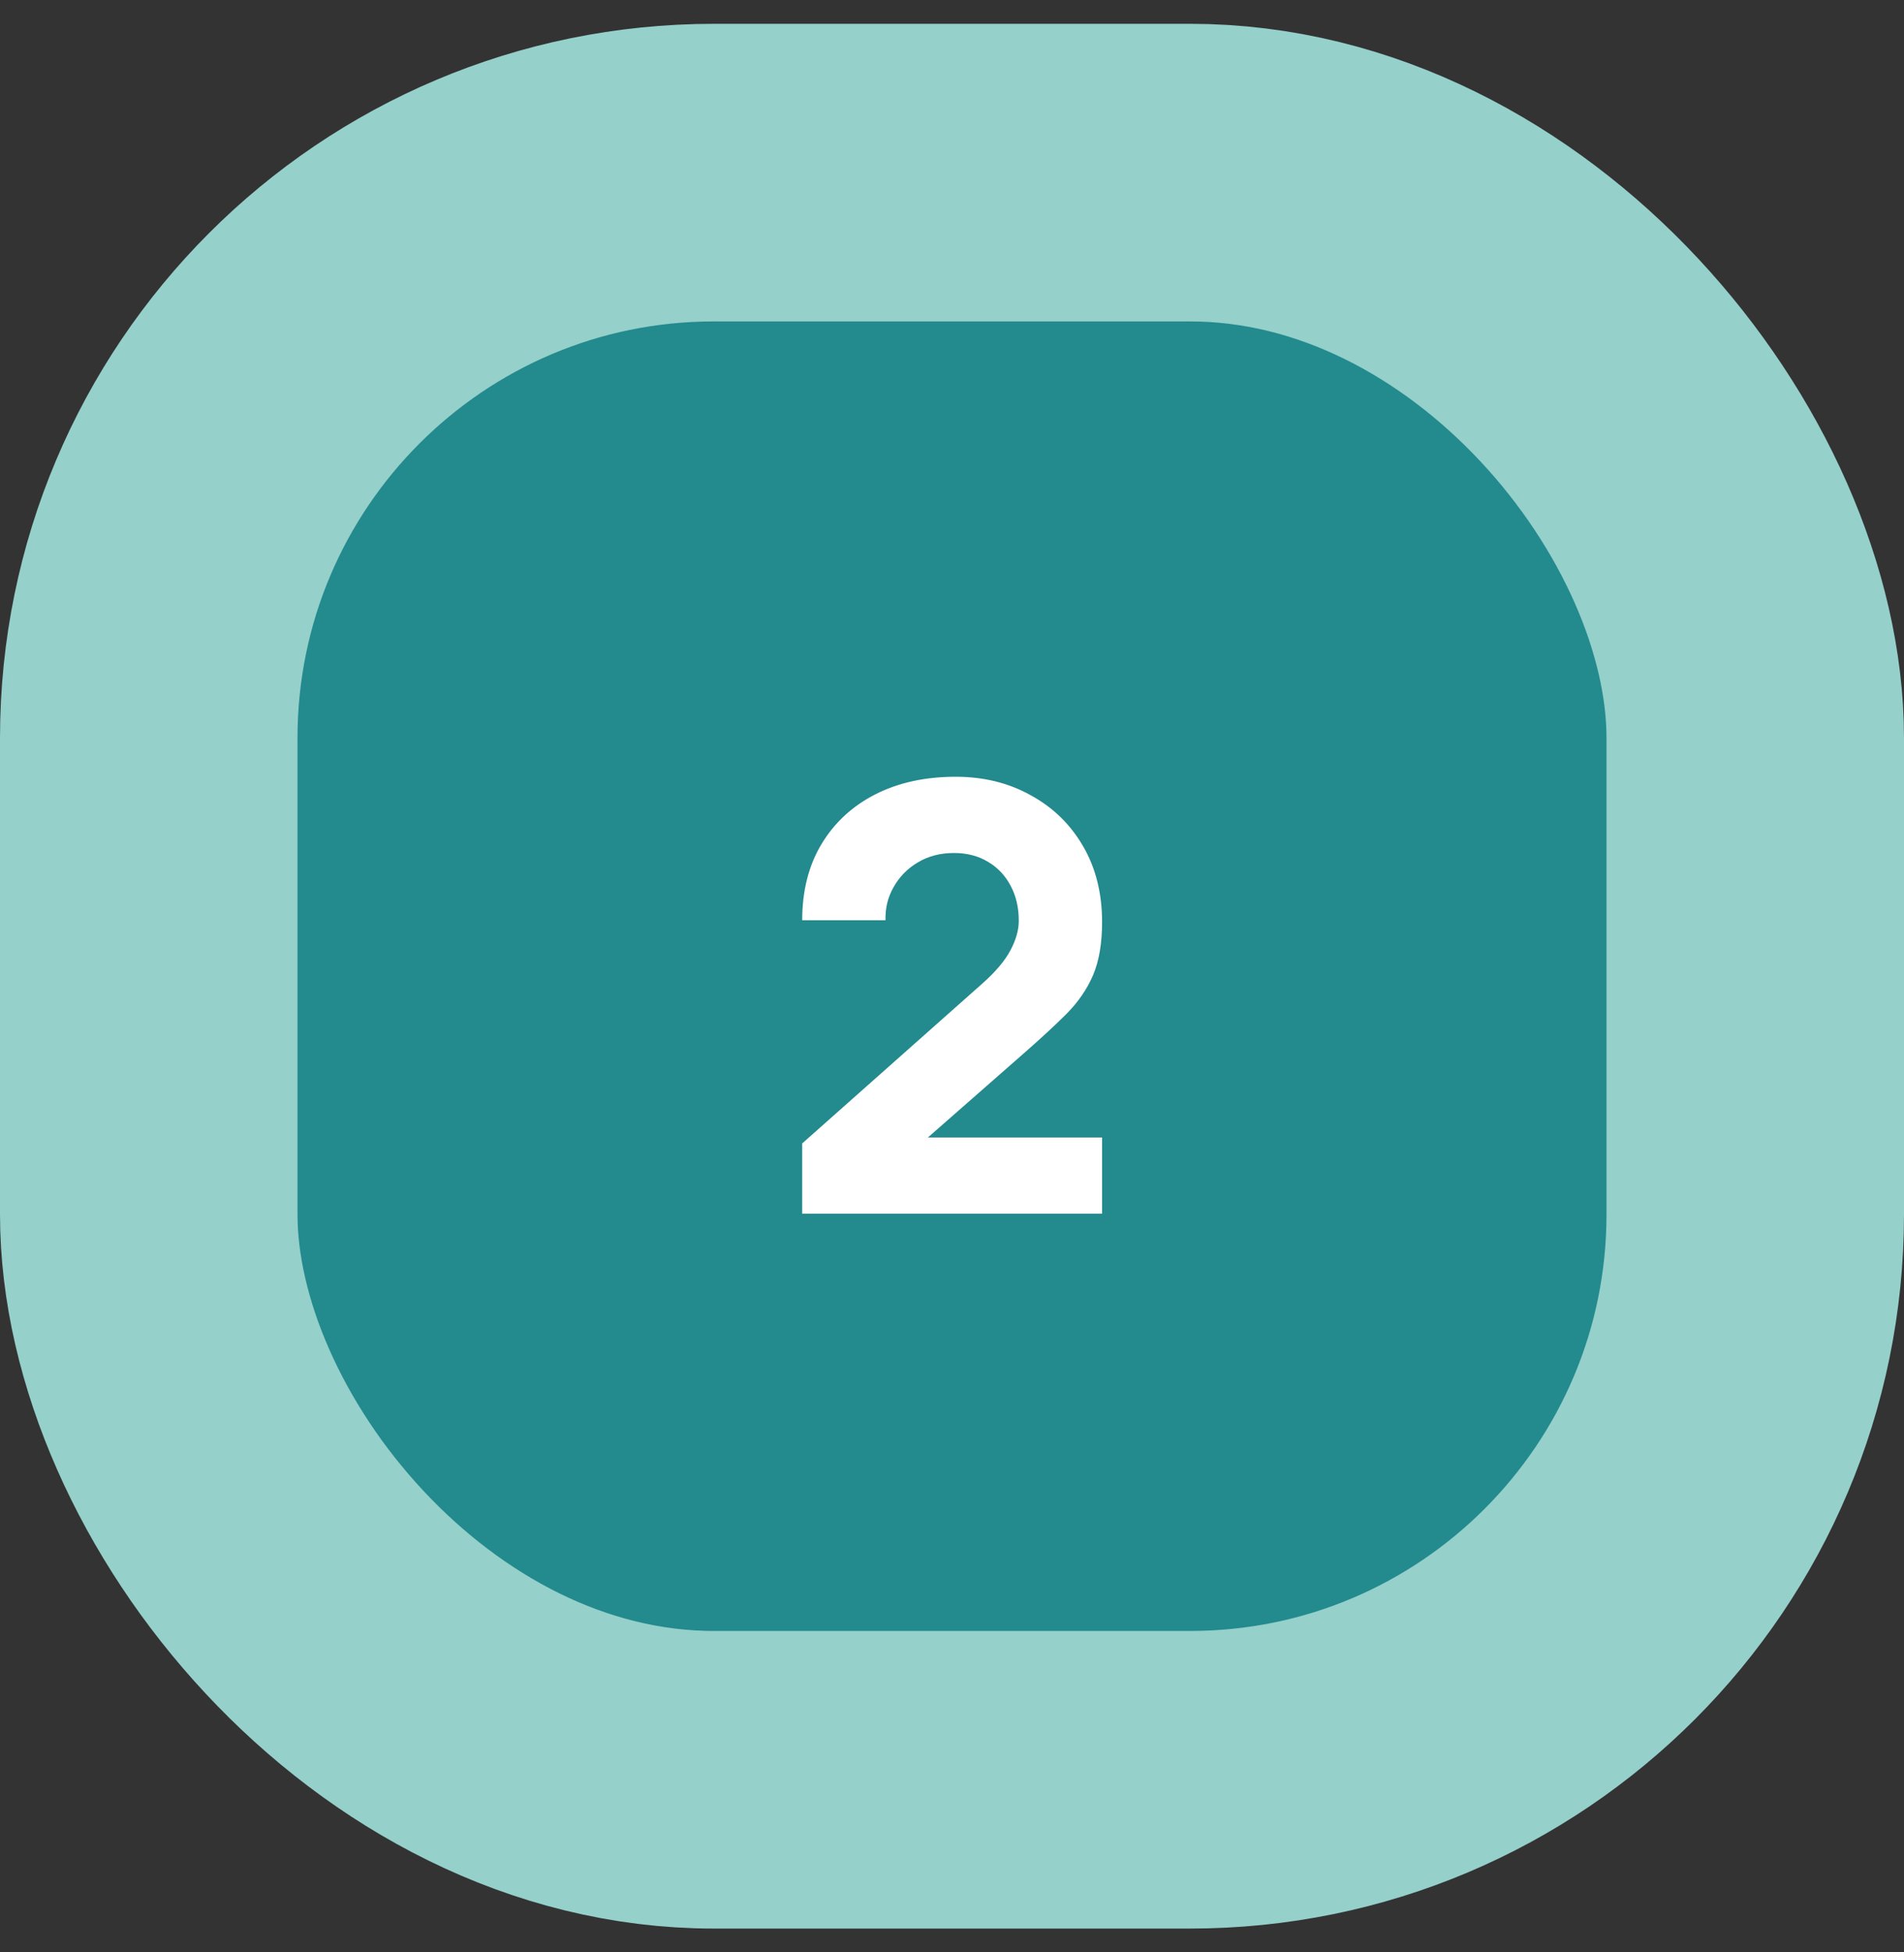
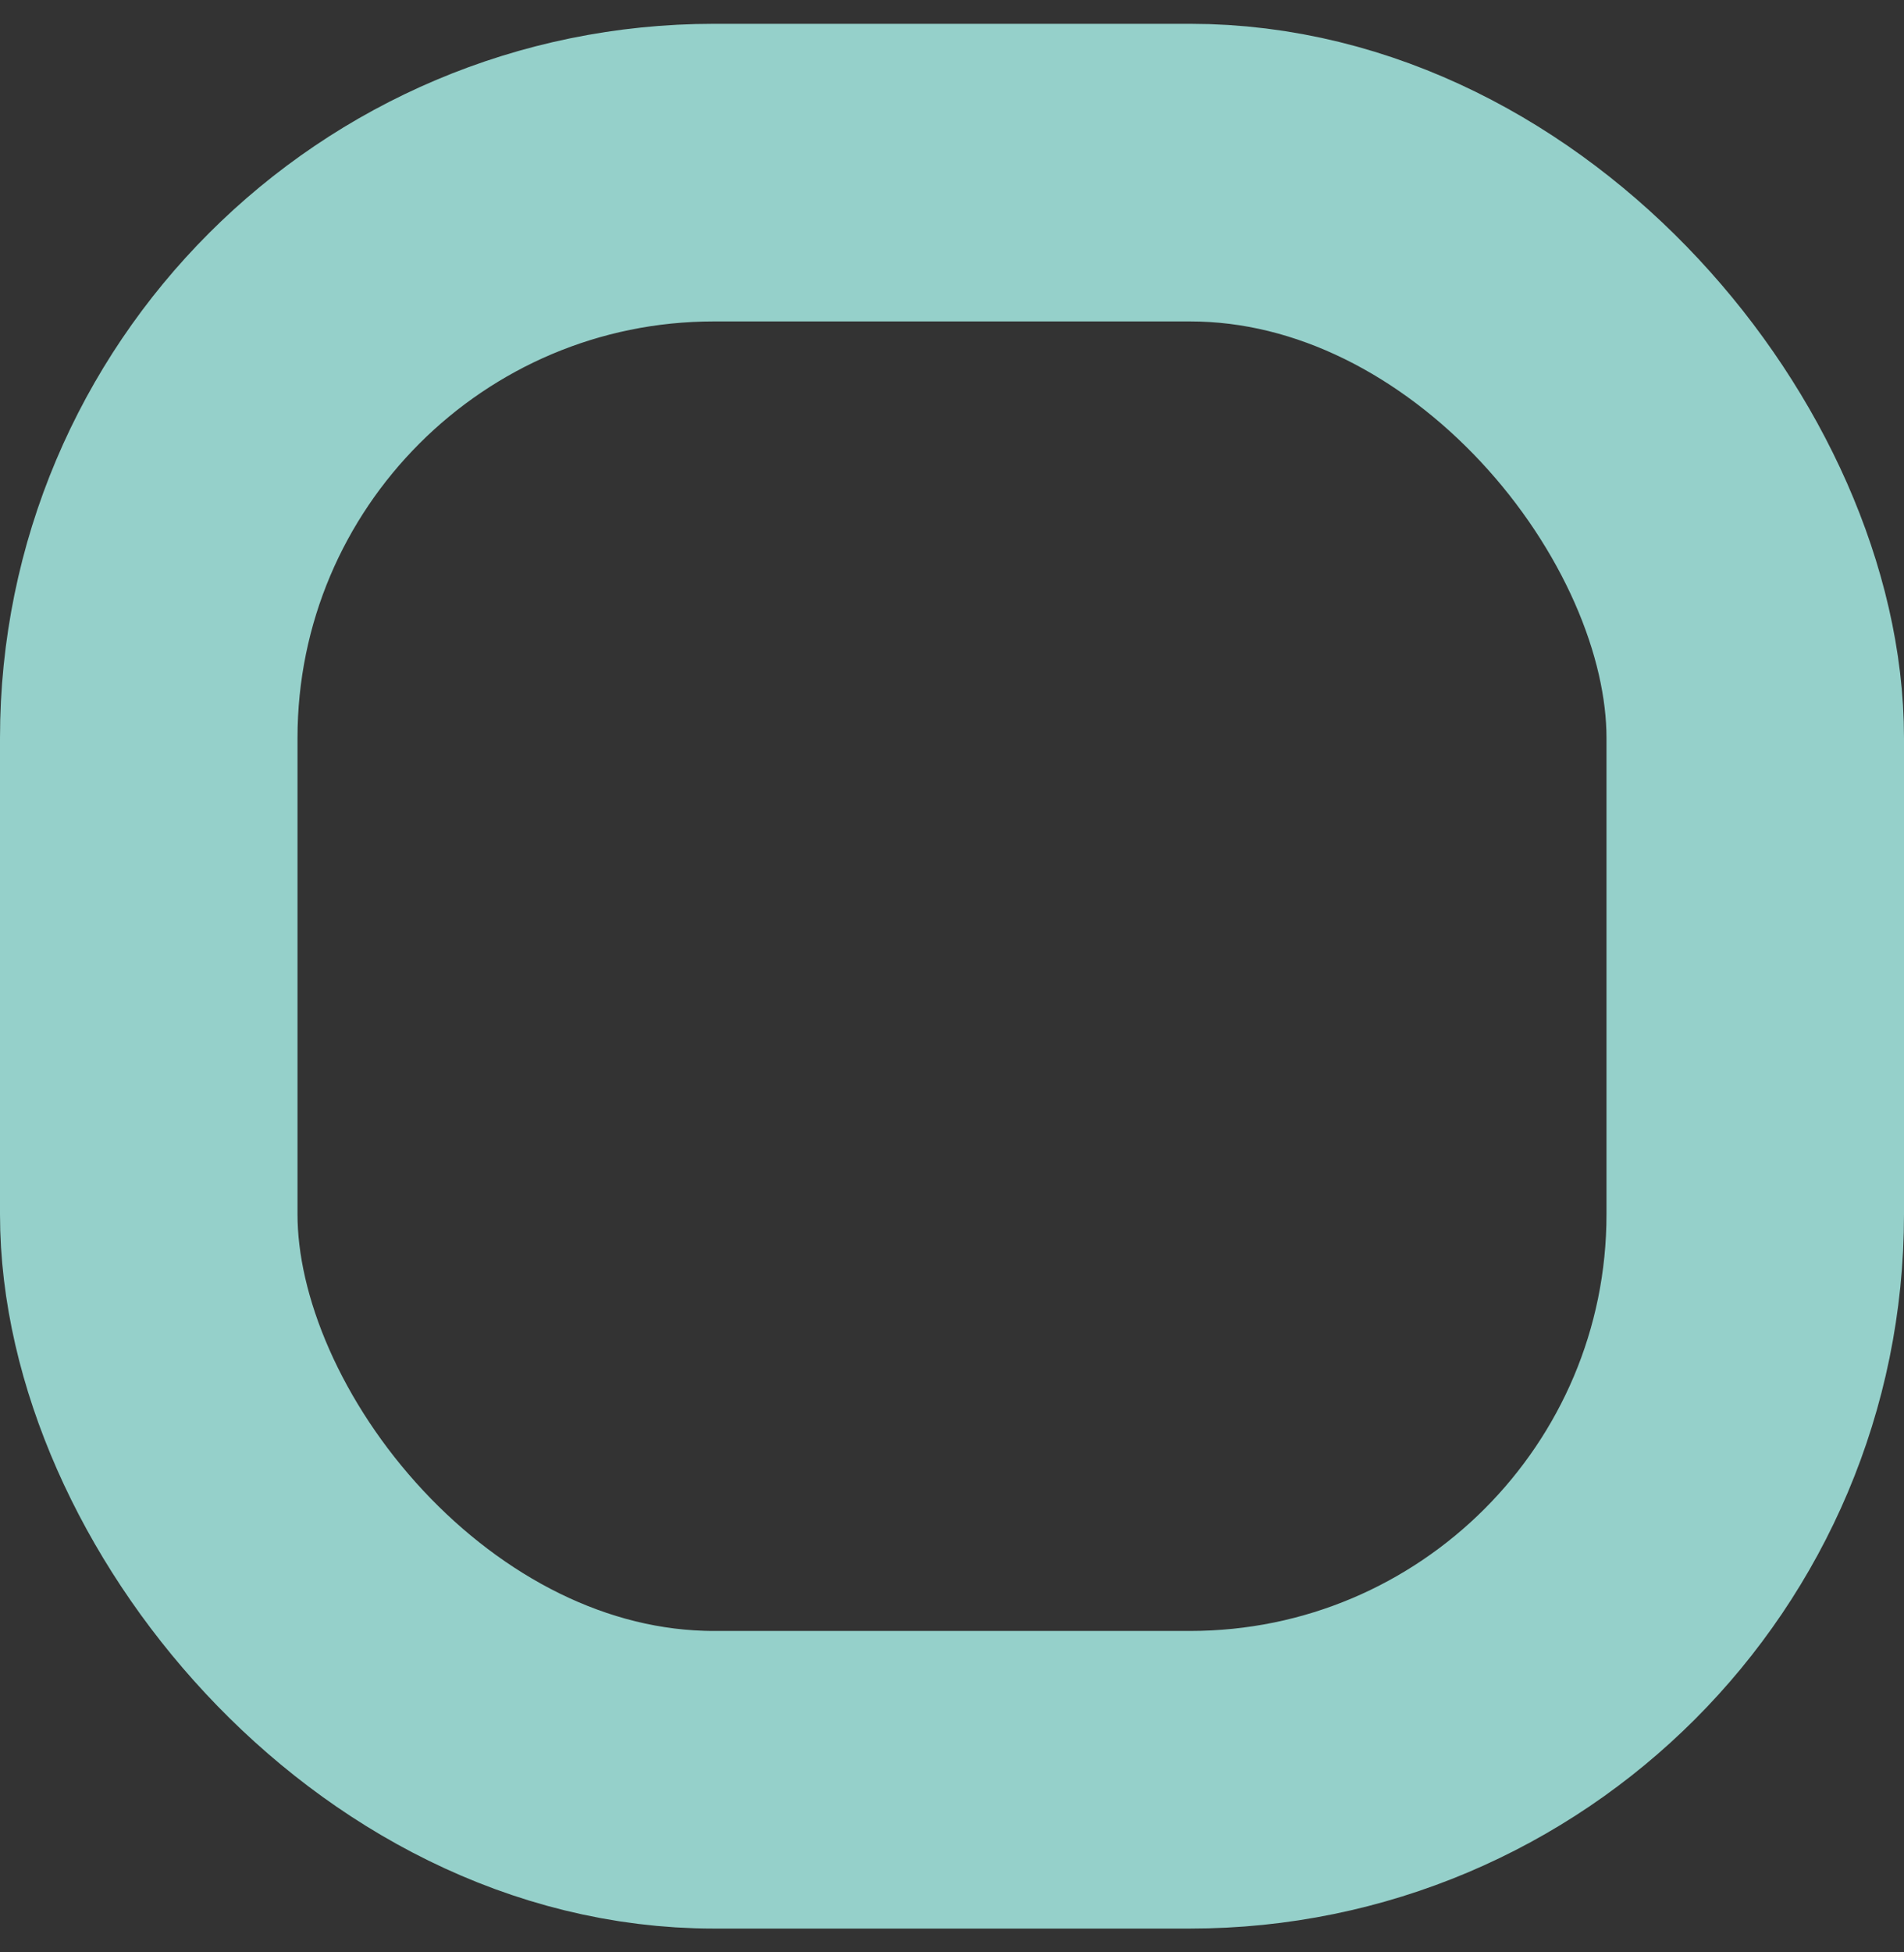
<svg xmlns="http://www.w3.org/2000/svg" width="40" height="41" viewBox="0 0 40 41" fill="none">
  <rect x="0" y="0" width="40" height="41" fill="#333333" stroke="none" />
-   <rect x="3.125" y="3.625" width="33.75" height="33.75" rx="11.875" fill="#238A8E" />
  <rect x="3.125" y="3.625" width="33.75" height="33.75" rx="11.875" stroke="#95D0CA" stroke-width="6.25" />
-   <path d="M16.853 25.488V24.012L20.628 20.663C20.911 20.413 21.111 20.177 21.228 19.956C21.345 19.735 21.403 19.529 21.403 19.337C21.403 19.062 21.347 18.819 21.234 18.606C21.122 18.39 20.963 18.221 20.759 18.1C20.555 17.975 20.316 17.913 20.041 17.913C19.753 17.913 19.499 17.979 19.278 18.113C19.061 18.242 18.893 18.415 18.772 18.631C18.651 18.844 18.595 19.075 18.603 19.325H16.853C16.853 18.708 16.988 18.175 17.259 17.725C17.53 17.275 17.907 16.927 18.39 16.681C18.874 16.435 19.436 16.312 20.078 16.312C20.666 16.312 21.191 16.442 21.653 16.7C22.12 16.954 22.486 17.31 22.753 17.769C23.02 18.227 23.153 18.758 23.153 19.363C23.153 19.808 23.09 20.179 22.965 20.475C22.84 20.767 22.655 21.038 22.409 21.288C22.163 21.533 21.861 21.812 21.503 22.125L19.066 24.262L18.928 23.887H23.153V25.488H16.853Z" fill="white" />
</svg>